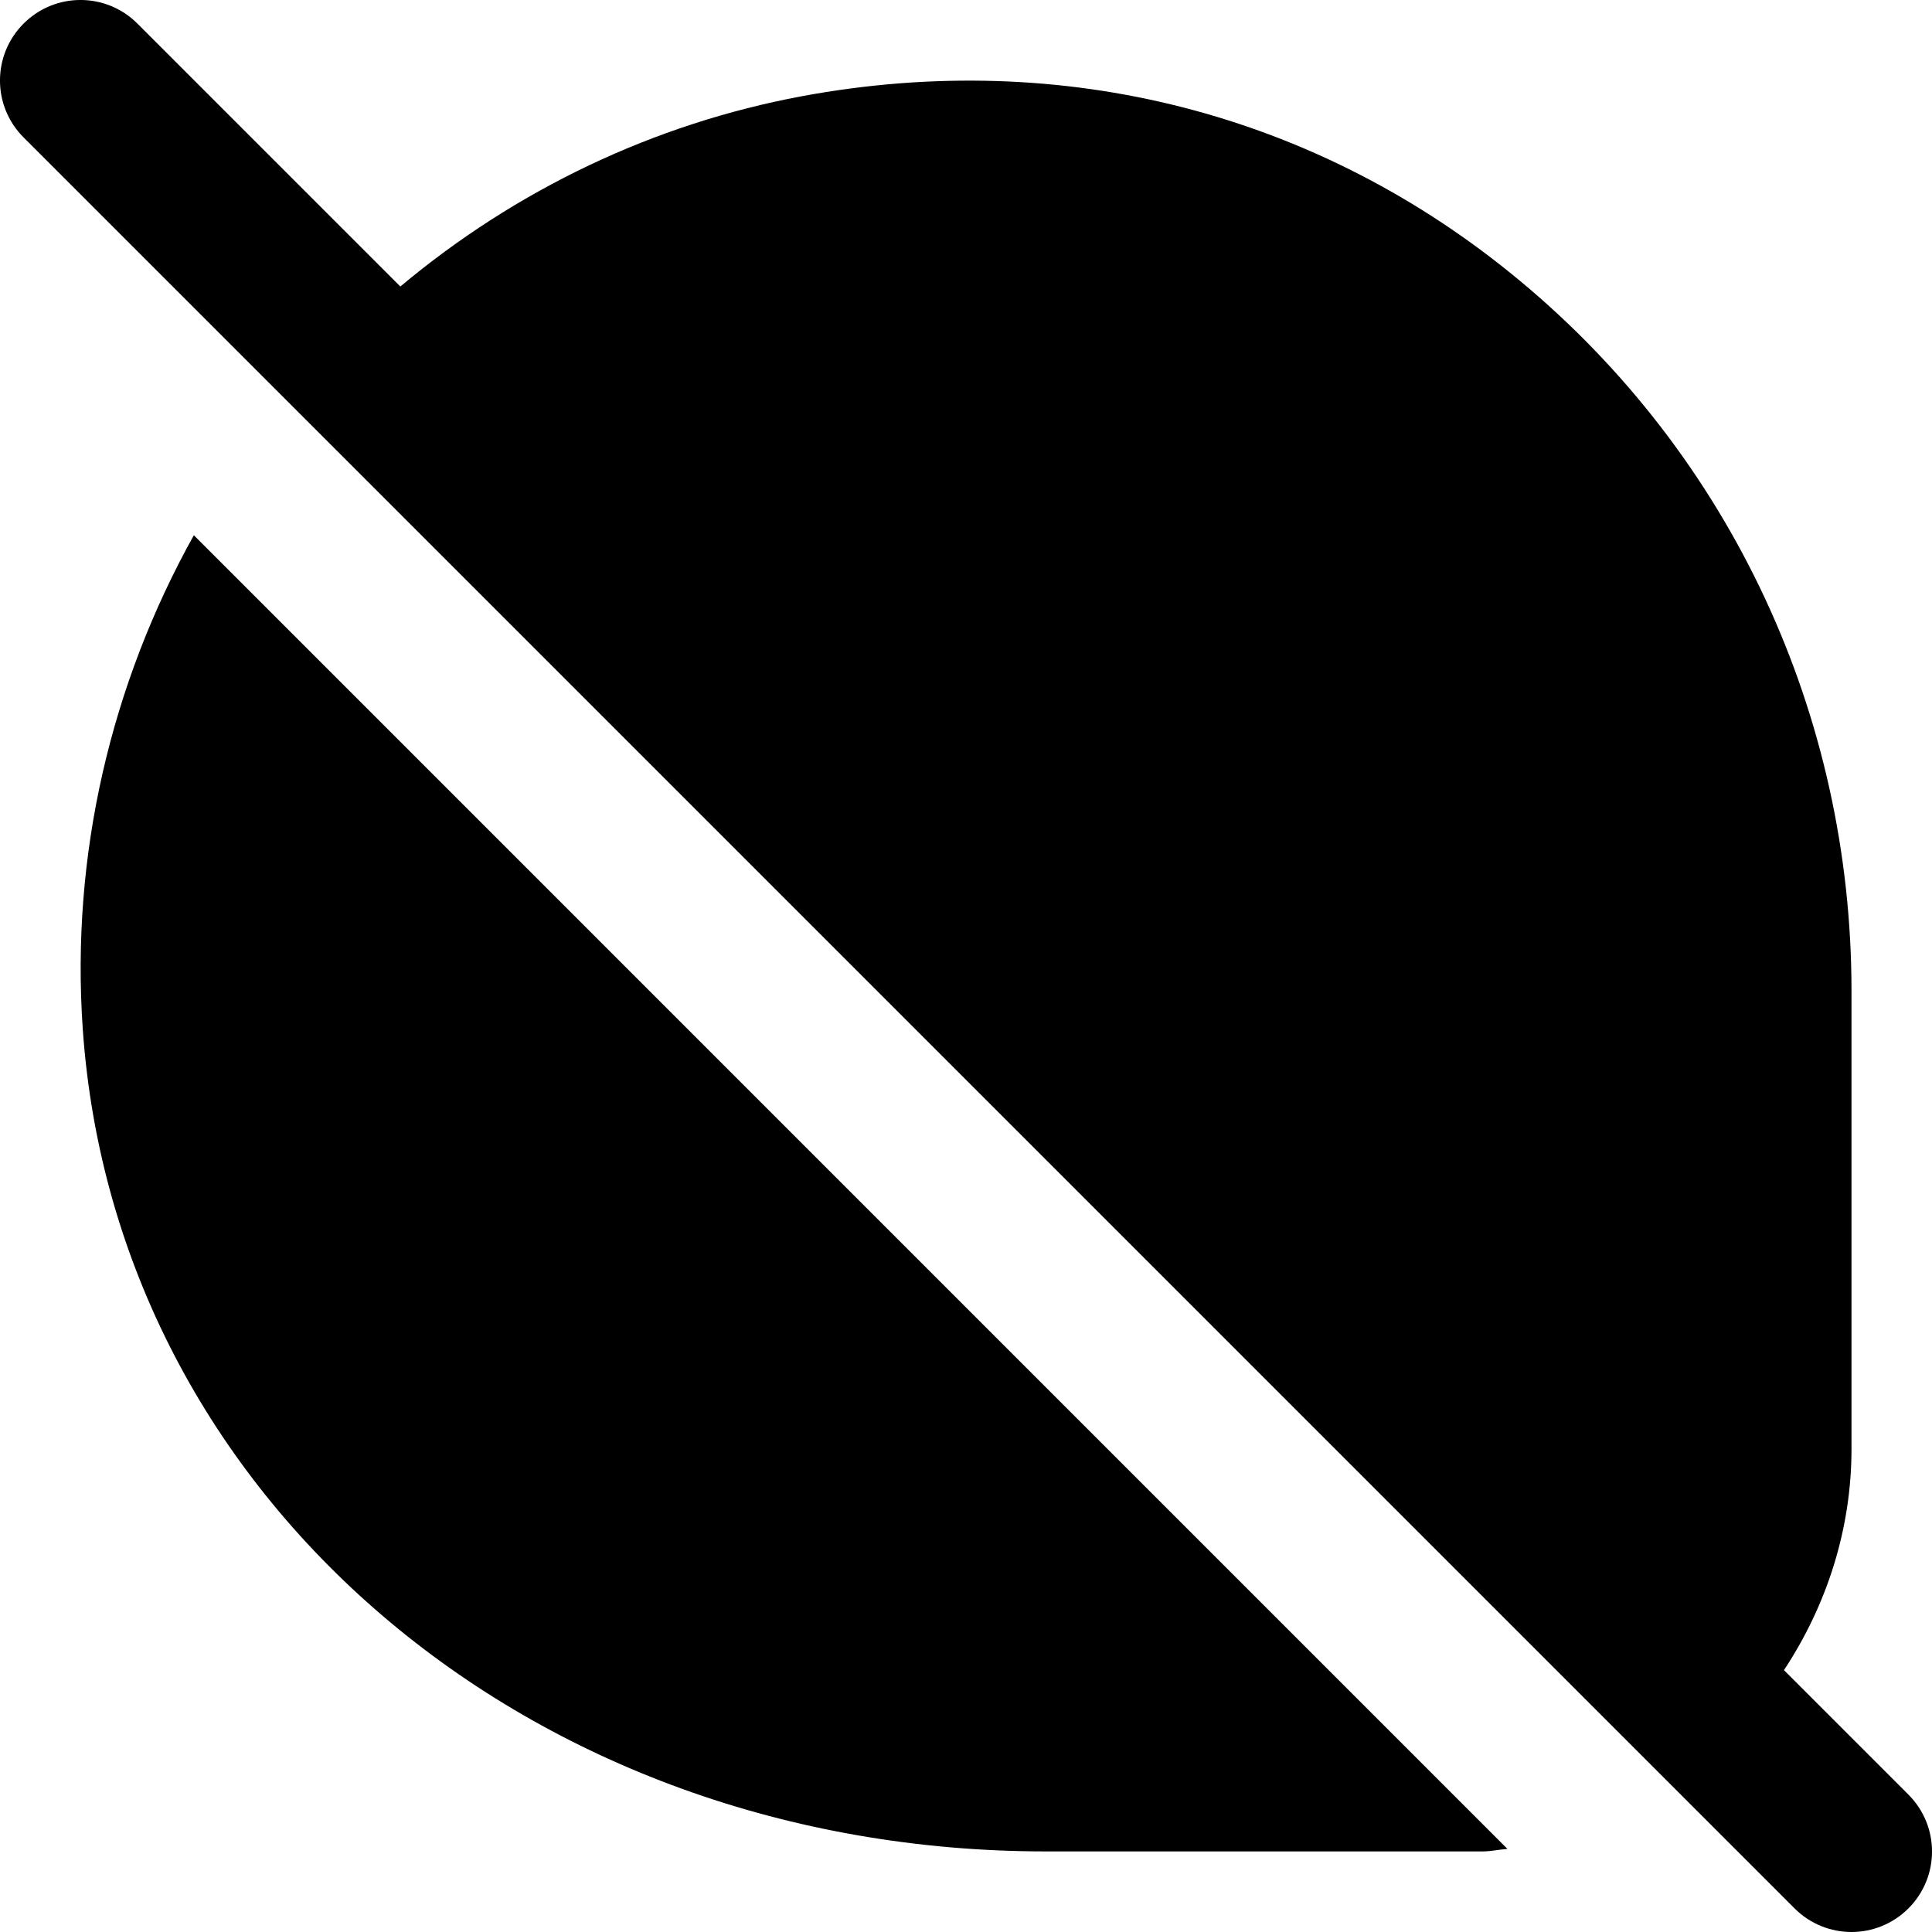
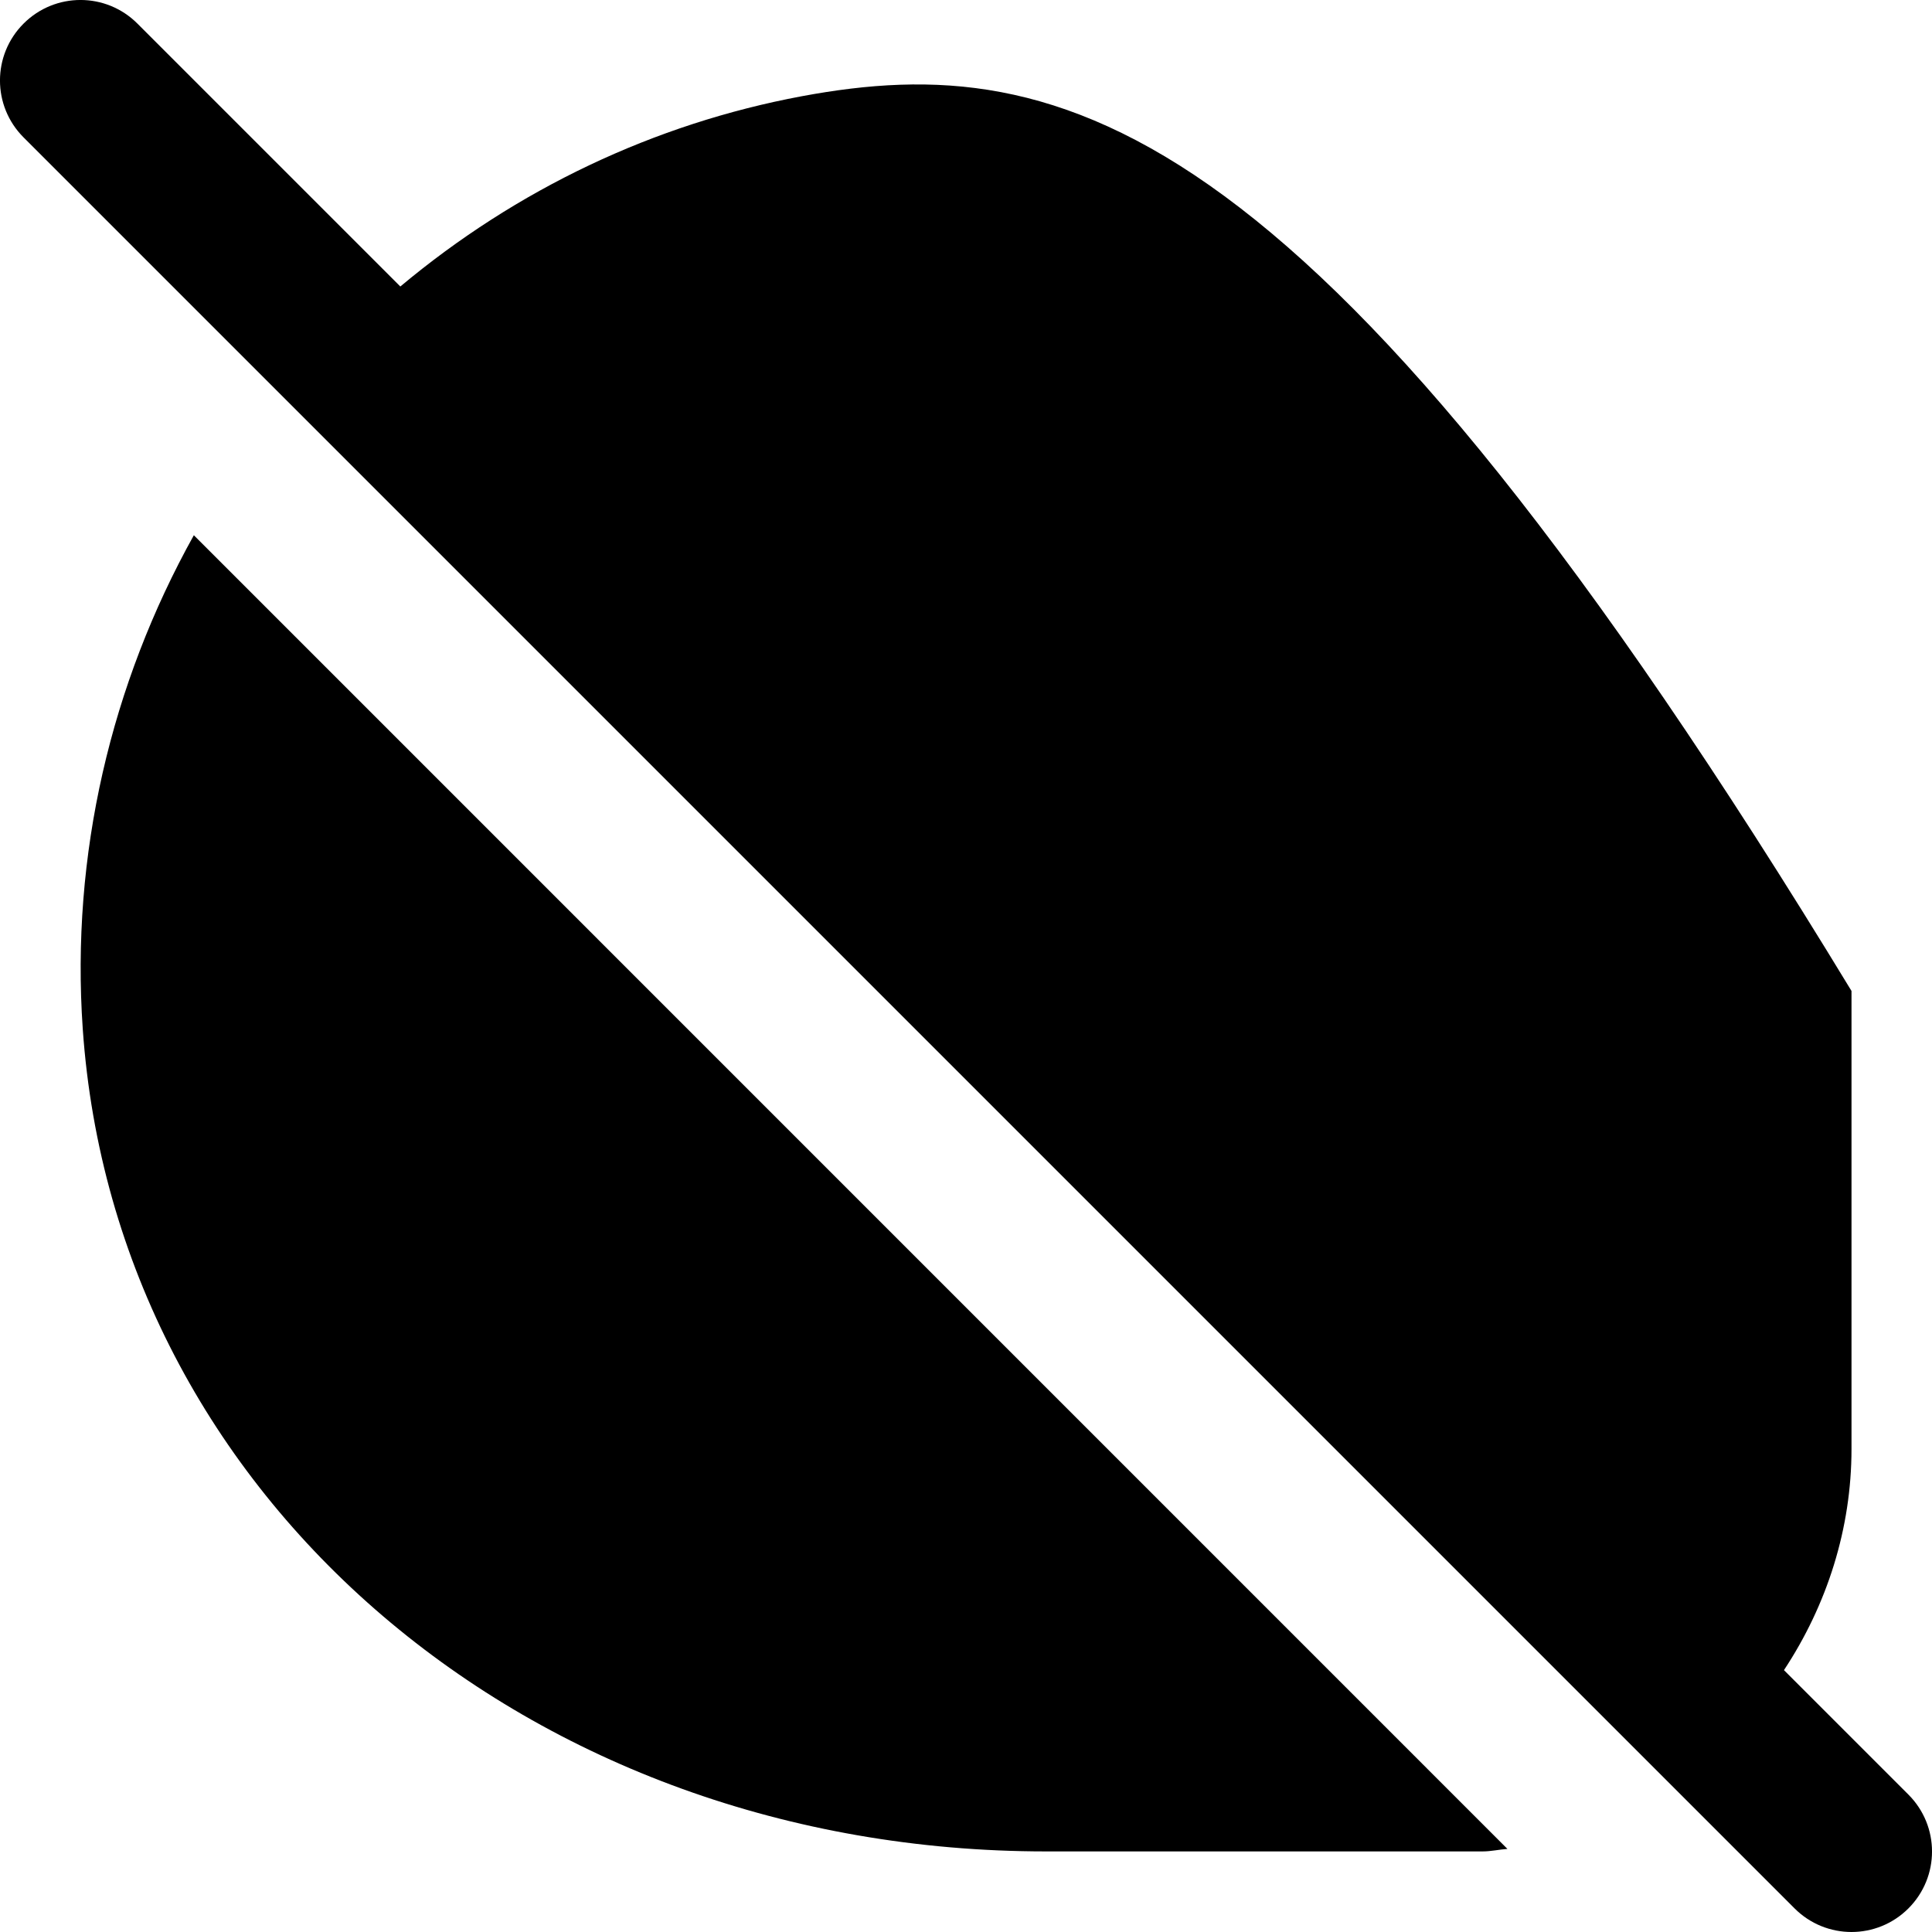
<svg xmlns="http://www.w3.org/2000/svg" id="Layer_1" data-name="Layer 1" viewBox="0 0 24 24" width="512" height="512">
-   <path d="M23.707,22.293l-1.546-1.546c.537-.813,.839-1.761,.839-2.747v-5.69c0-3.433-1.501-6.648-4.119-8.822C16.373,1.403,13.204,.594,9.962,1.195c-1.838,.343-3.545,1.156-4.989,2.364L1.707,.293C1.316-.098,.684-.098,.293,.293S-.098,1.316,.293,1.707L22.293,23.707c.195,.195,.451,.293,.707,.293s.512-.098,.707-.293c.391-.391,.391-1.023,0-1.414Zm-4.981,.675c-.104,.007-.203,.031-.309,.031h-5.423c-6.418,0-11.562-4.393-11.966-10.217-.15-2.161,.35-4.284,1.38-6.133L18.726,22.968Z" />
+   <path d="M23.707,22.293l-1.546-1.546c.537-.813,.839-1.761,.839-2.747v-5.69C16.373,1.403,13.204,.594,9.962,1.195c-1.838,.343-3.545,1.156-4.989,2.364L1.707,.293C1.316-.098,.684-.098,.293,.293S-.098,1.316,.293,1.707L22.293,23.707c.195,.195,.451,.293,.707,.293s.512-.098,.707-.293c.391-.391,.391-1.023,0-1.414Zm-4.981,.675c-.104,.007-.203,.031-.309,.031h-5.423c-6.418,0-11.562-4.393-11.966-10.217-.15-2.161,.35-4.284,1.38-6.133L18.726,22.968Z" />
</svg>